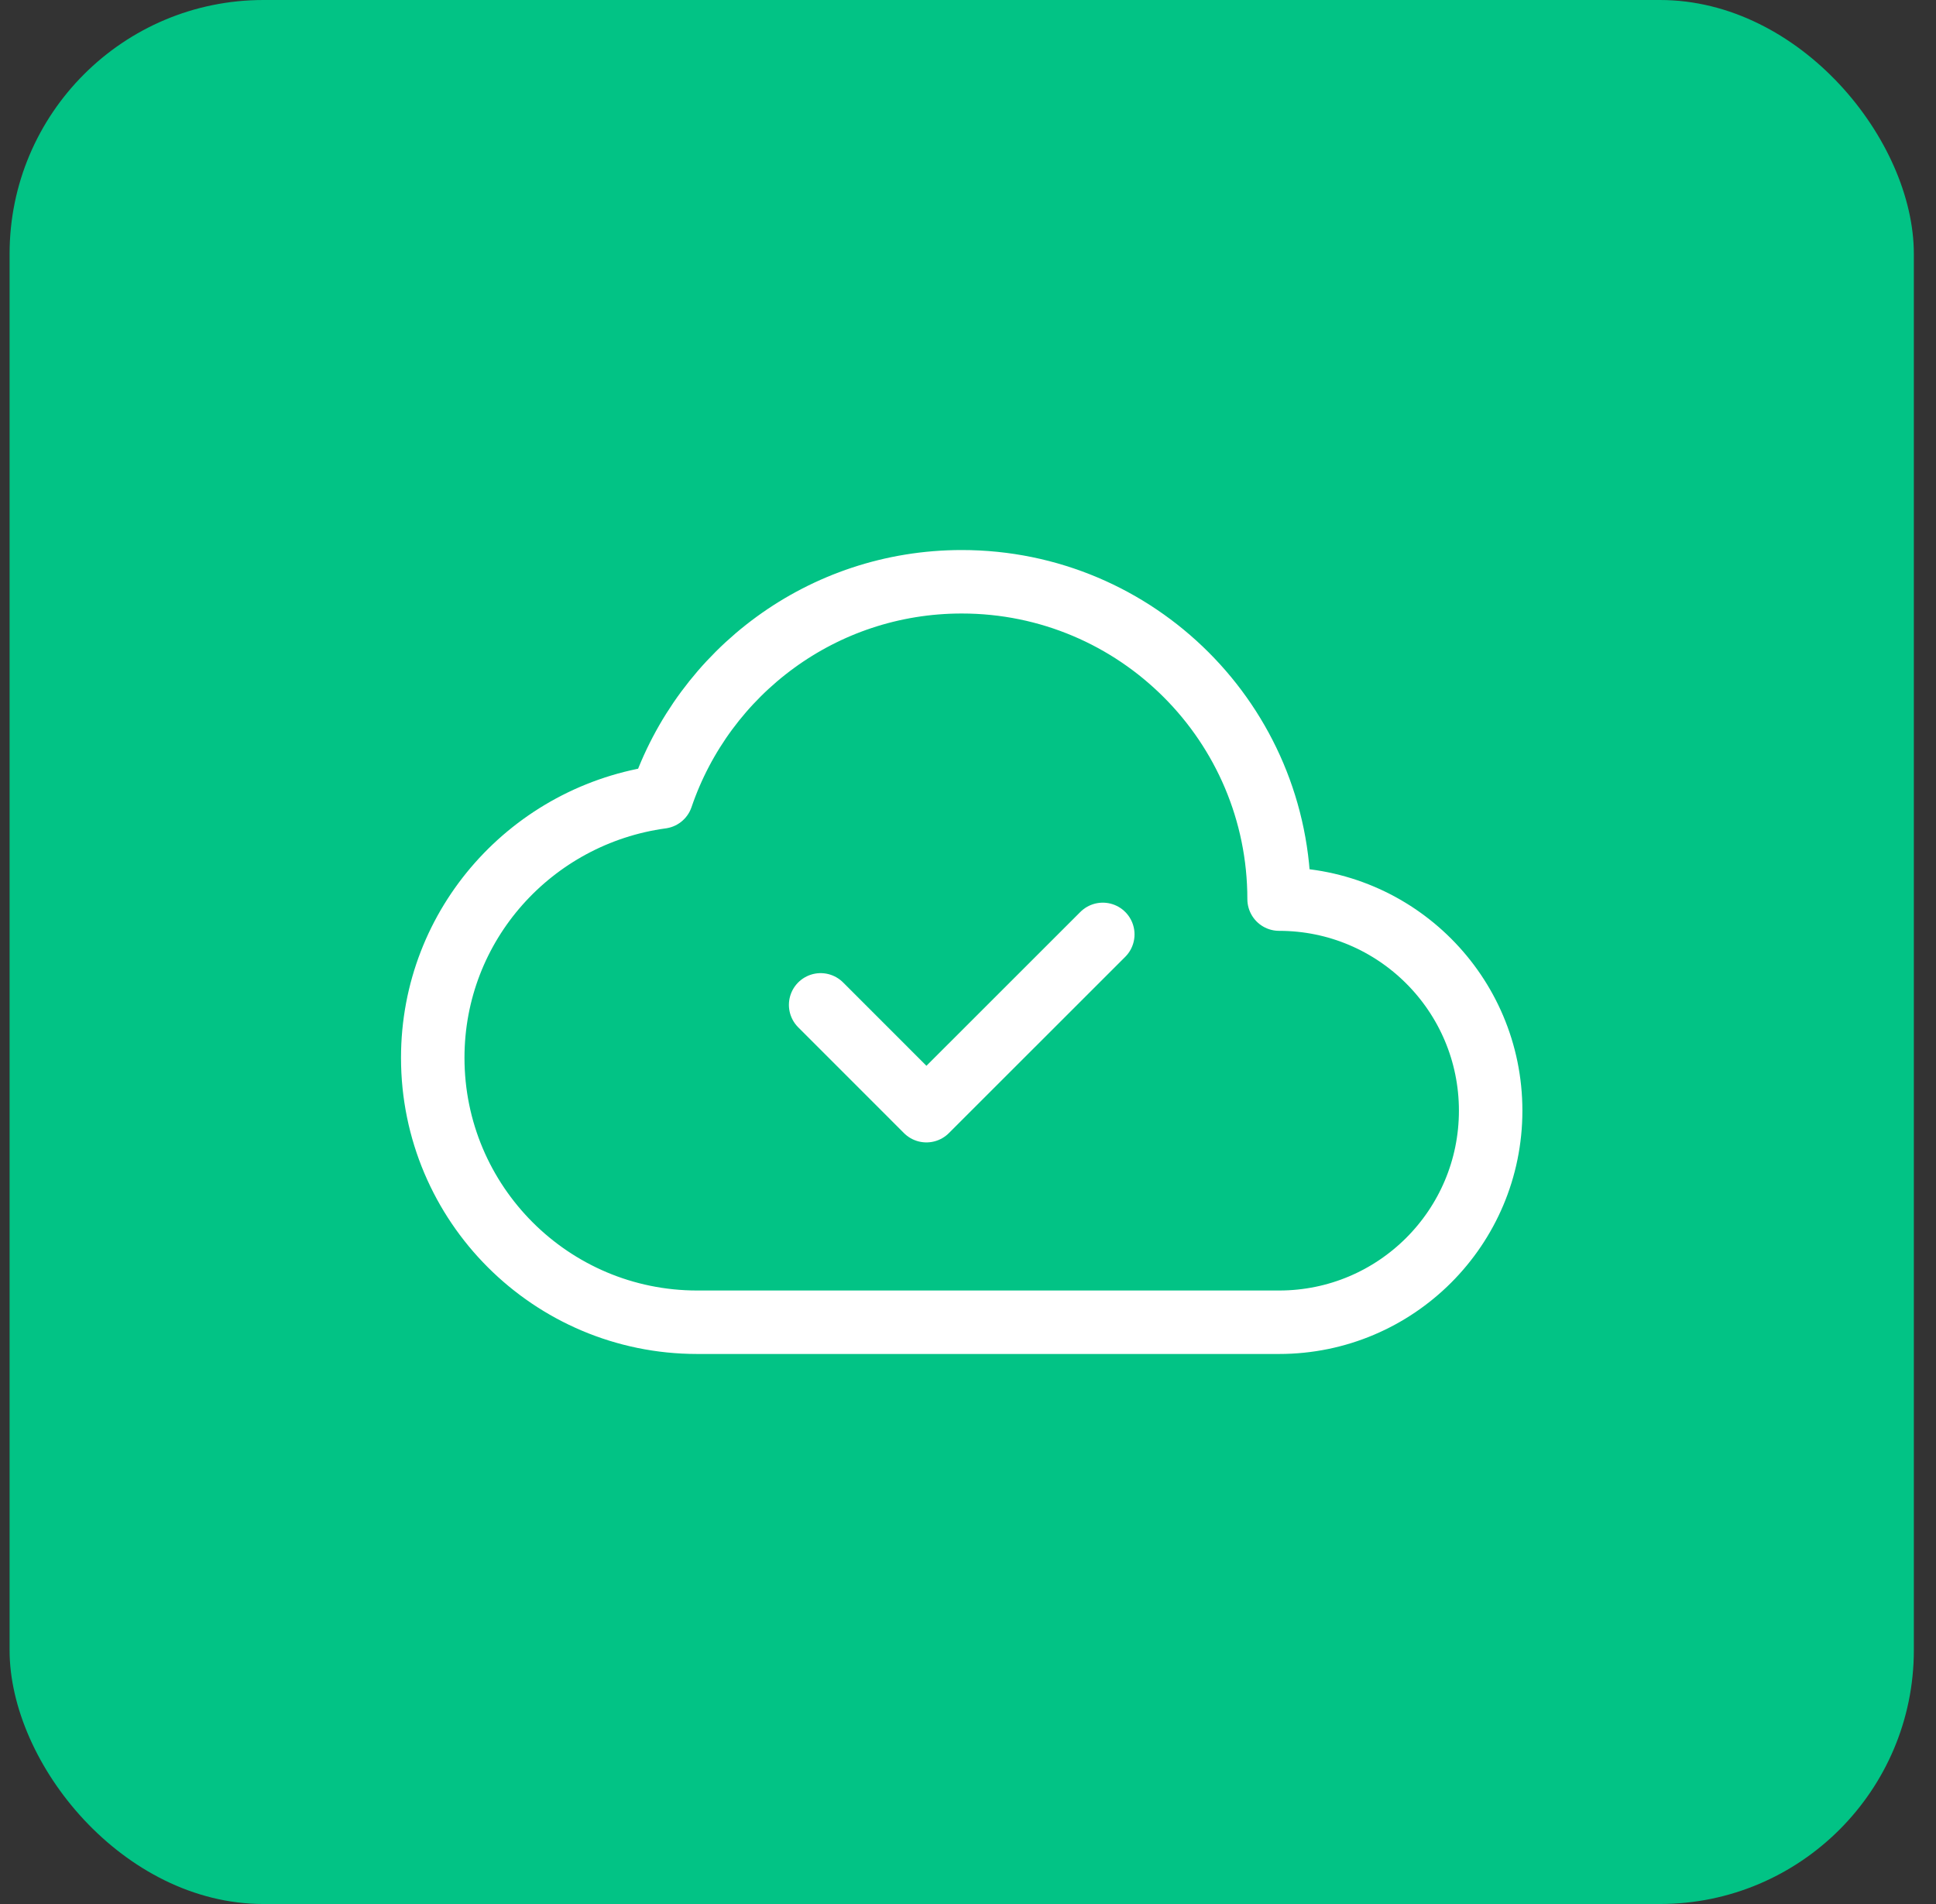
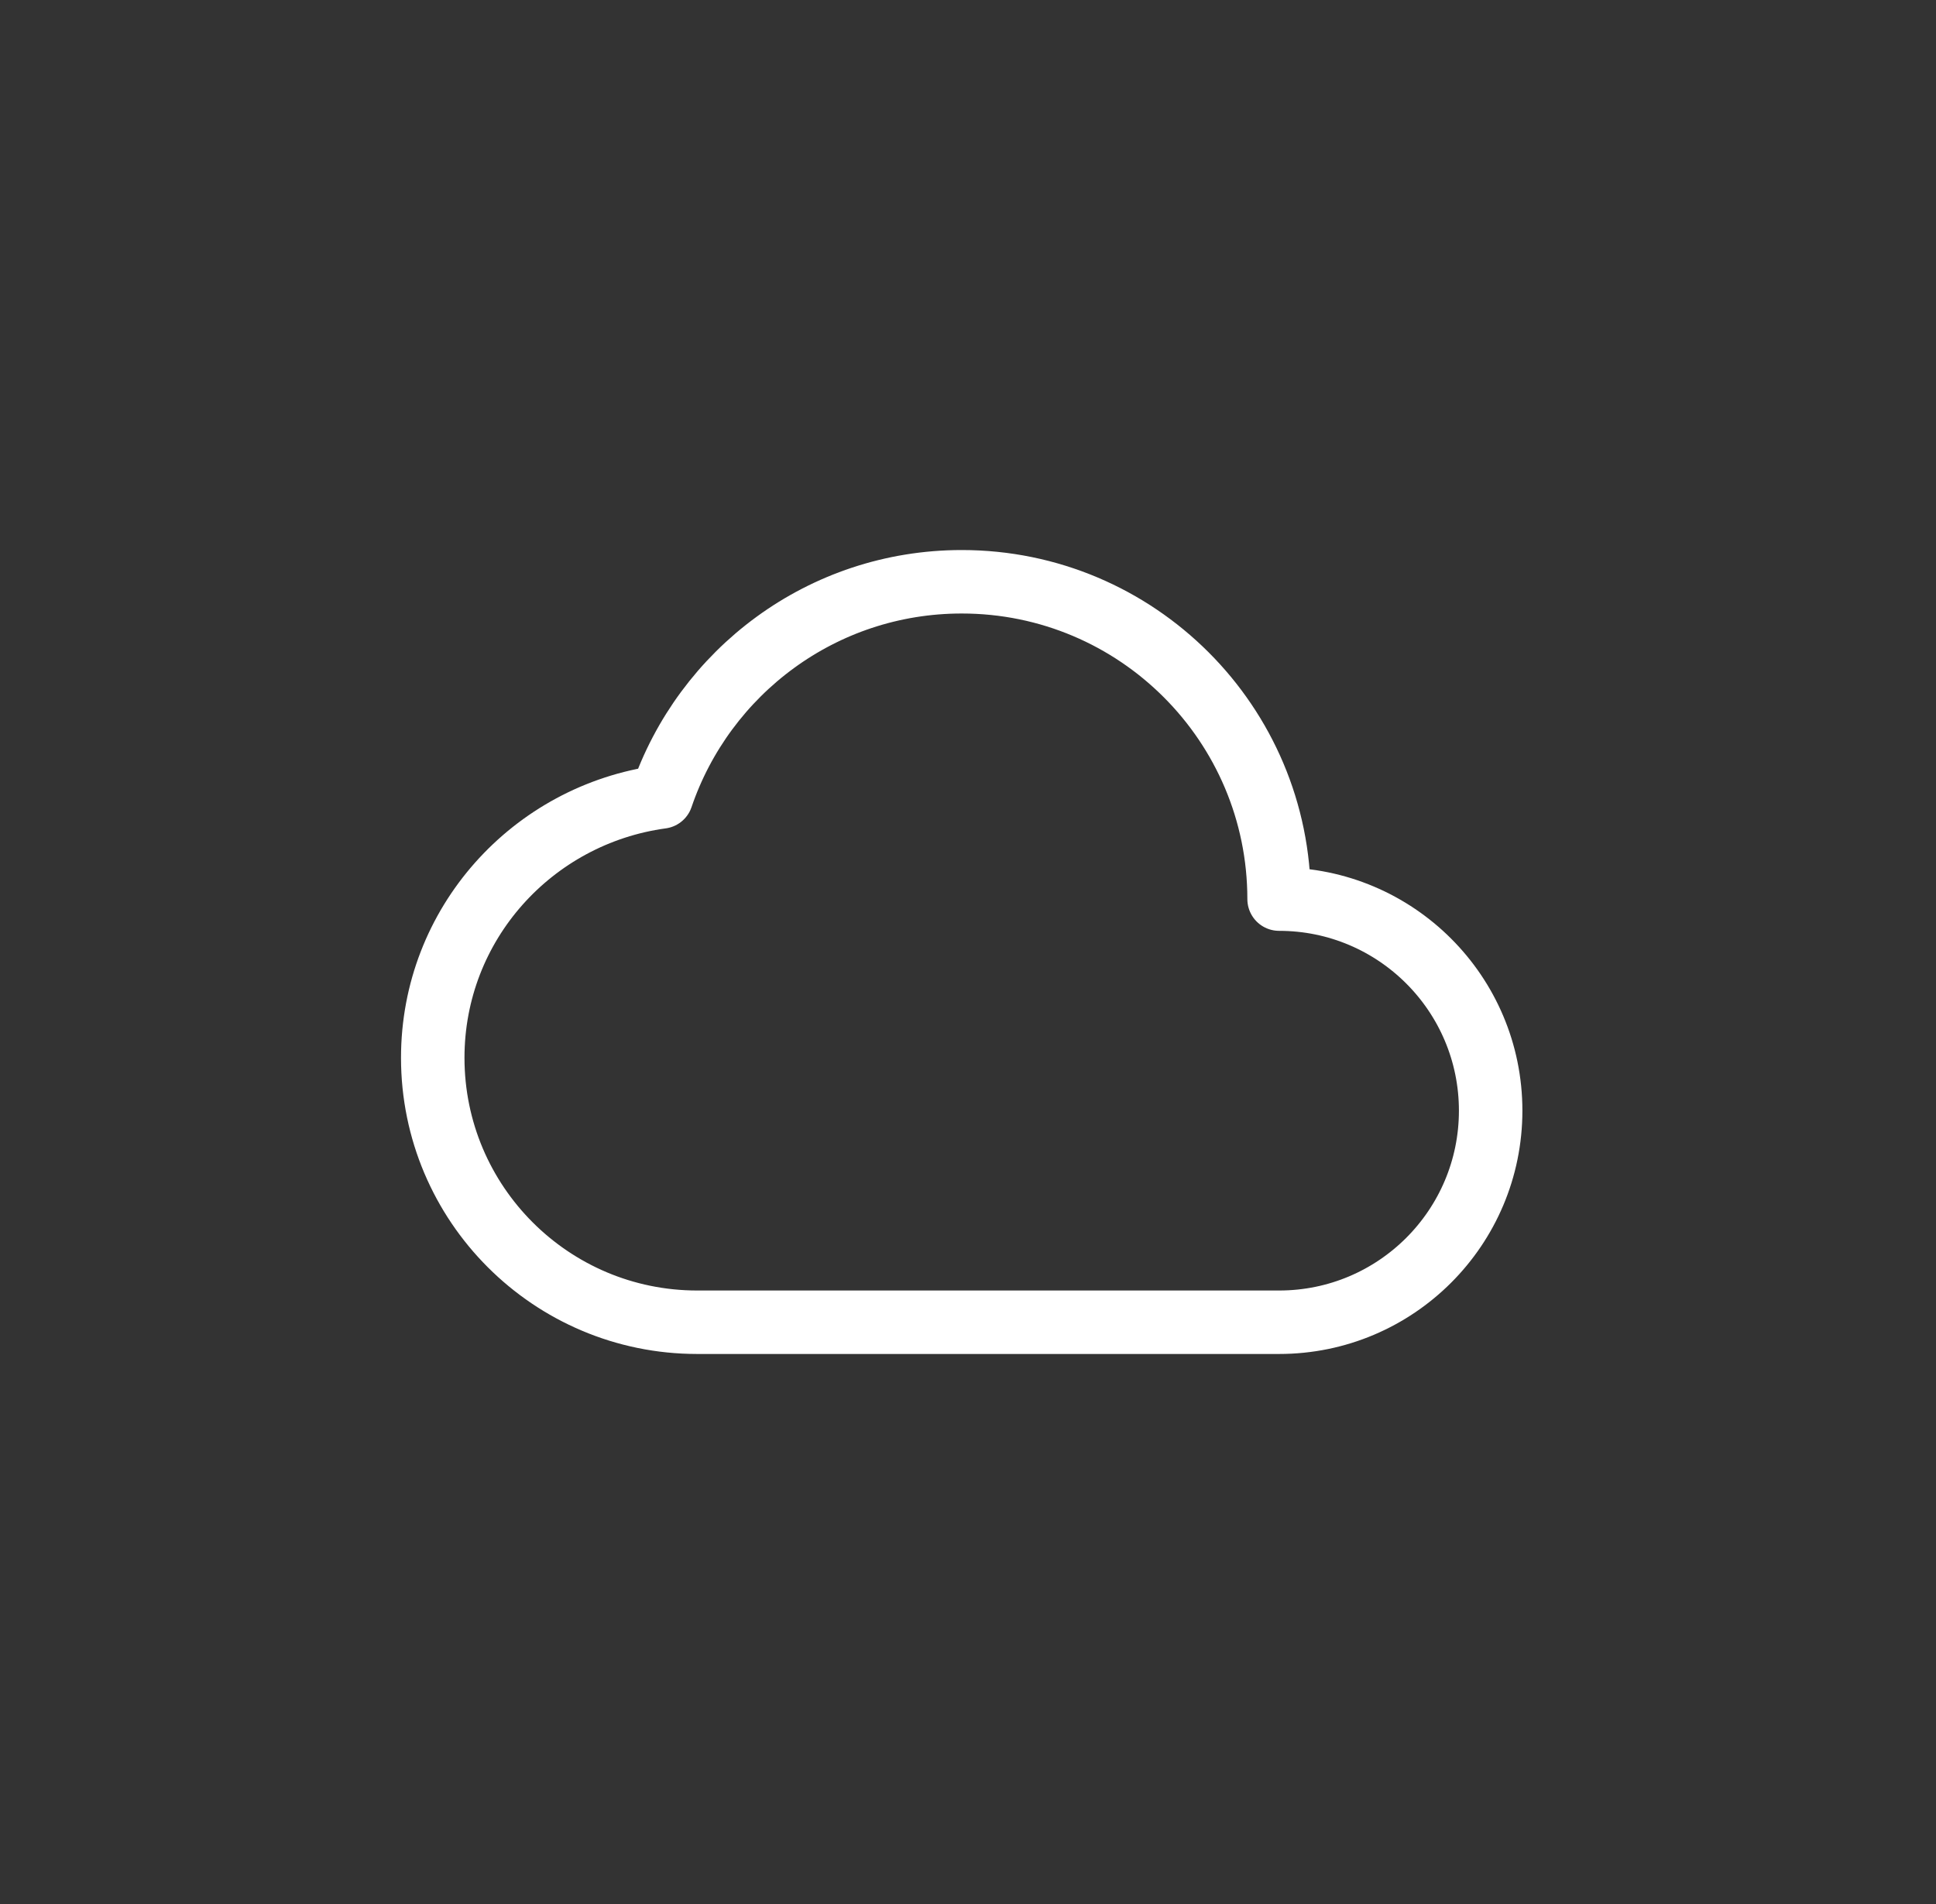
<svg xmlns="http://www.w3.org/2000/svg" width="61" height="60" viewBox="0 0 61 60" fill="none">
  <rect x="0" y="0" width="61" height="60" fill="#333333" stroke="none" />
-   <rect x="0.302" width="60" height="60" rx="8" fill="#02C385" />
  <path fill-rule="evenodd" clip-rule="evenodd" d="M20.842 25.113C16.777 25.668 13.635 29.117 13.635 33.333C13.635 37.935 17.367 41.667 21.968 41.667H40.302C43.983 41.667 46.968 38.682 46.968 35C46.968 31.318 43.983 28.333 40.302 28.333C40.302 22.81 35.825 18.333 30.302 18.333C25.907 18.333 22.183 21.172 20.842 25.113Z" stroke="white" stroke-width="2" stroke-linecap="round" stroke-linejoin="round" />
-   <path d="M34.747 29.445L29.19 35L25.857 31.666" stroke="white" stroke-width="2" stroke-linecap="round" stroke-linejoin="round" />
</svg>